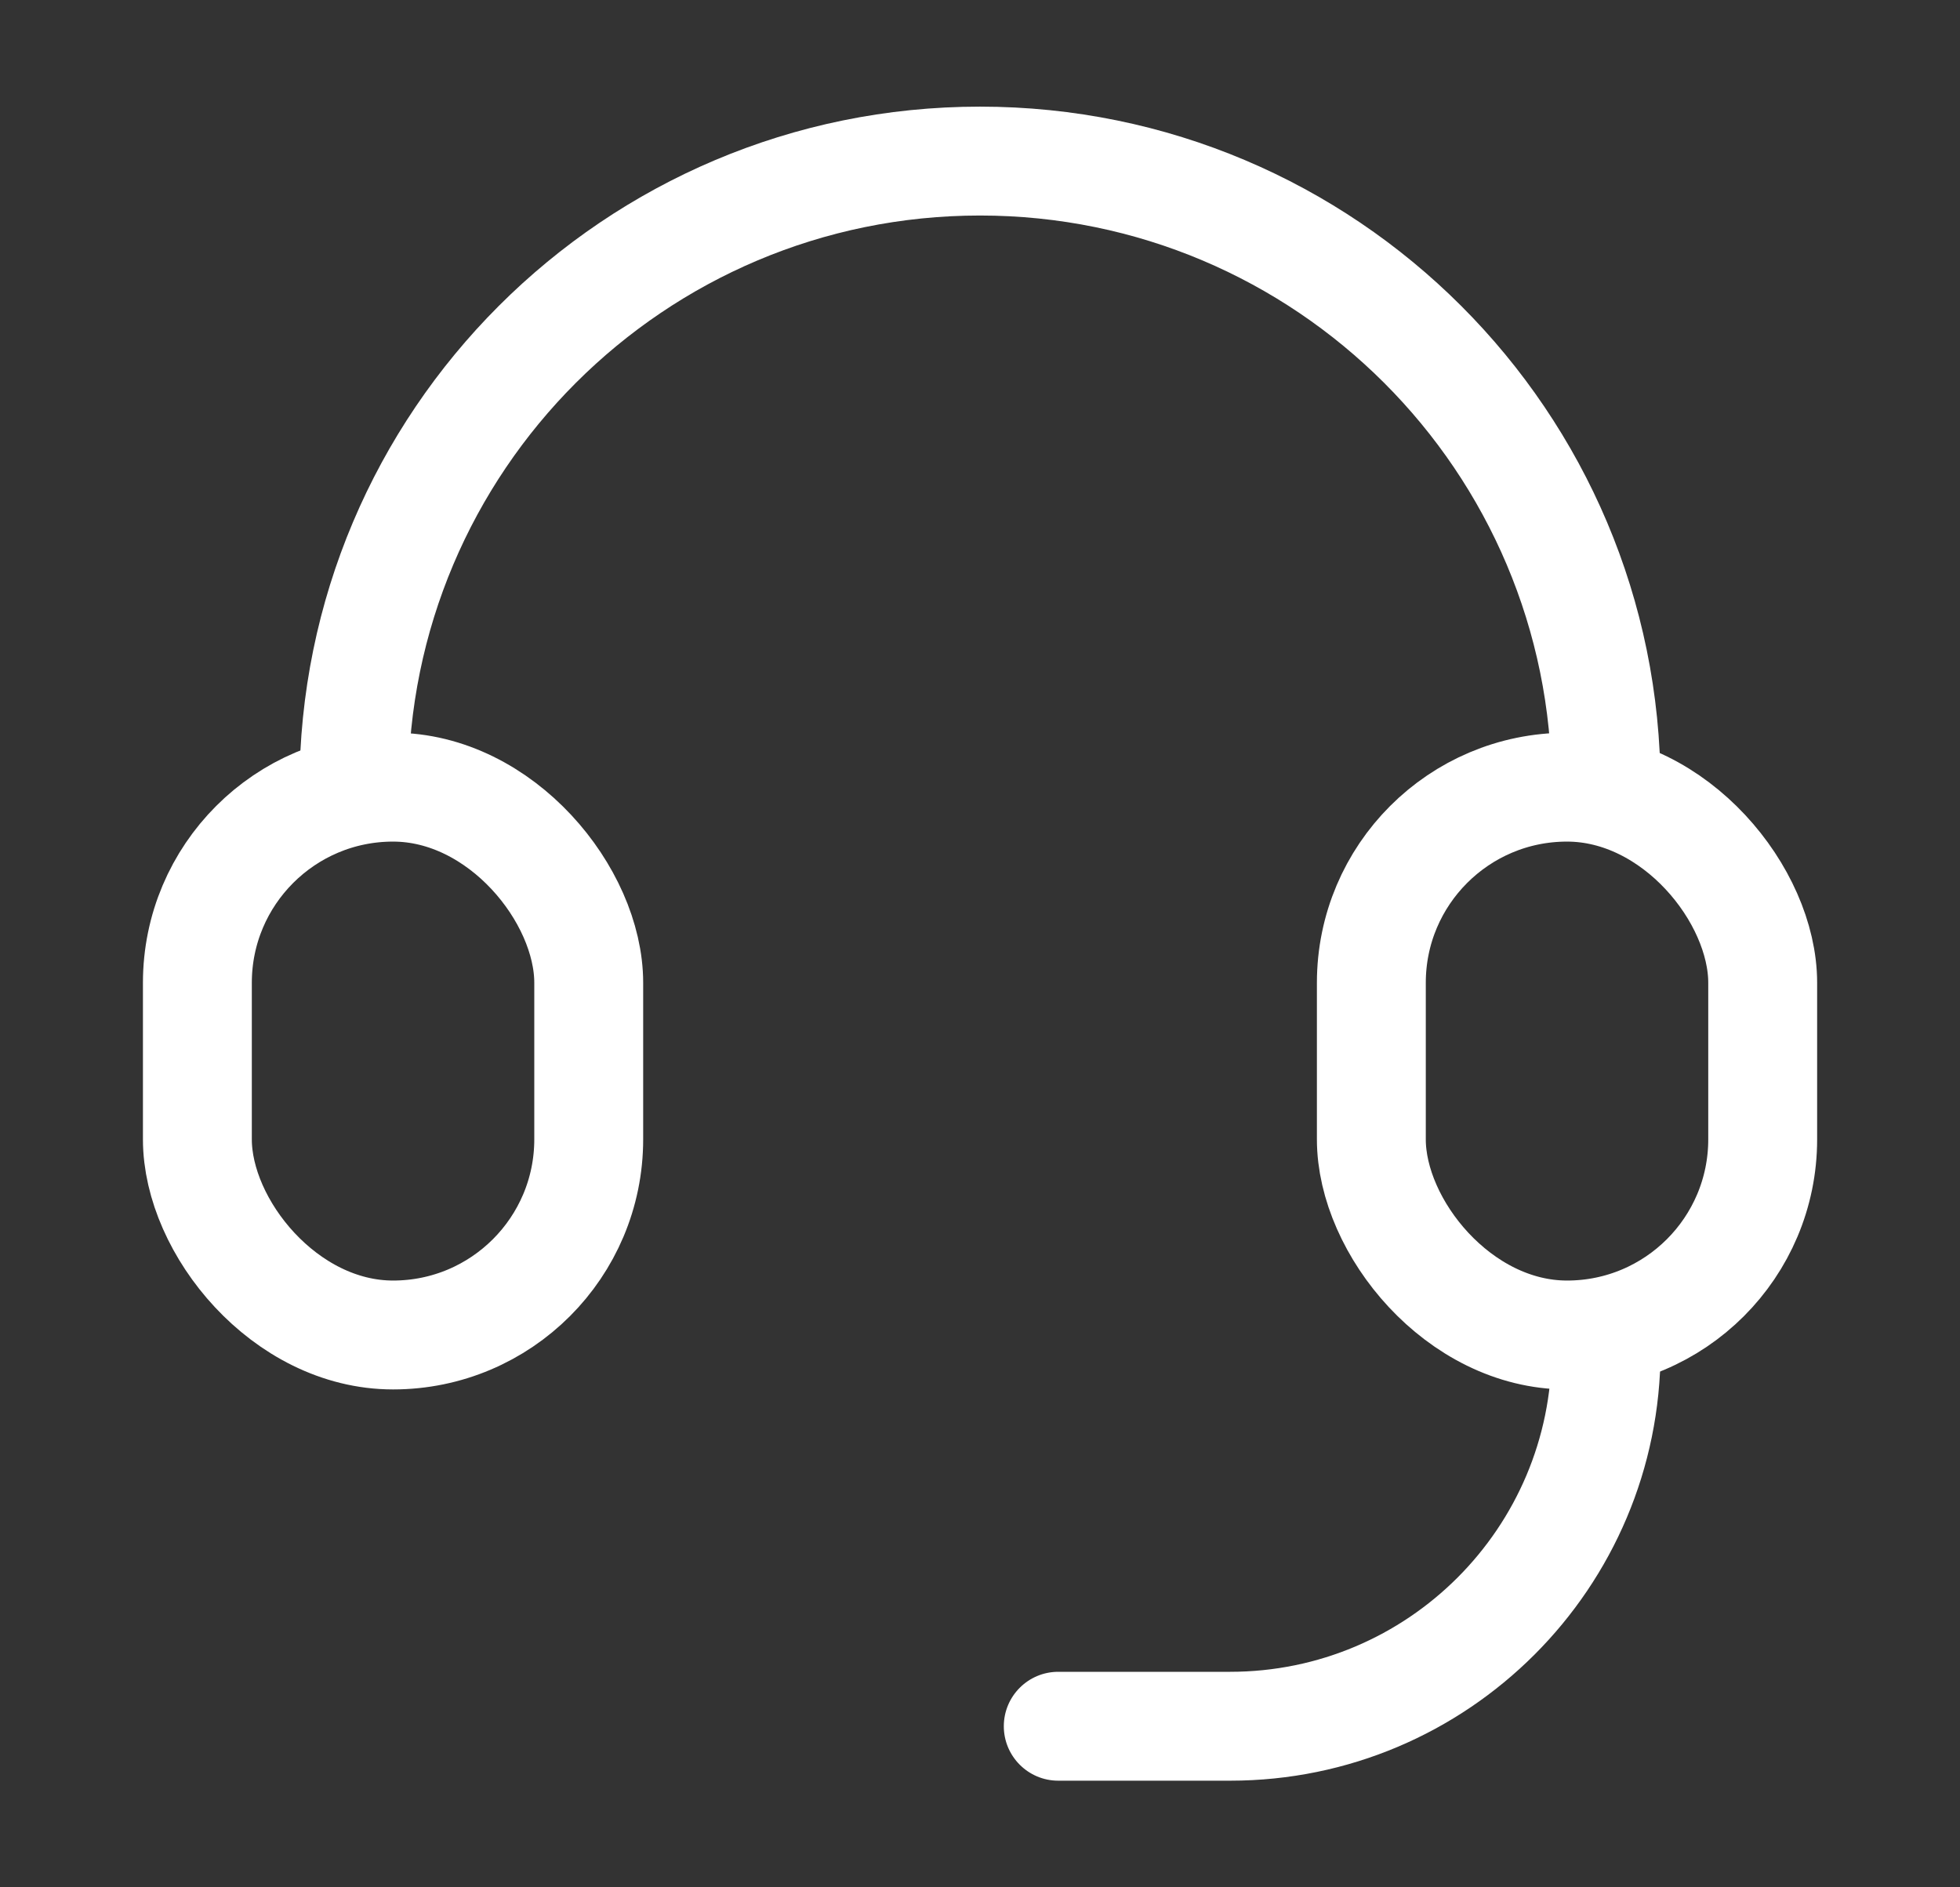
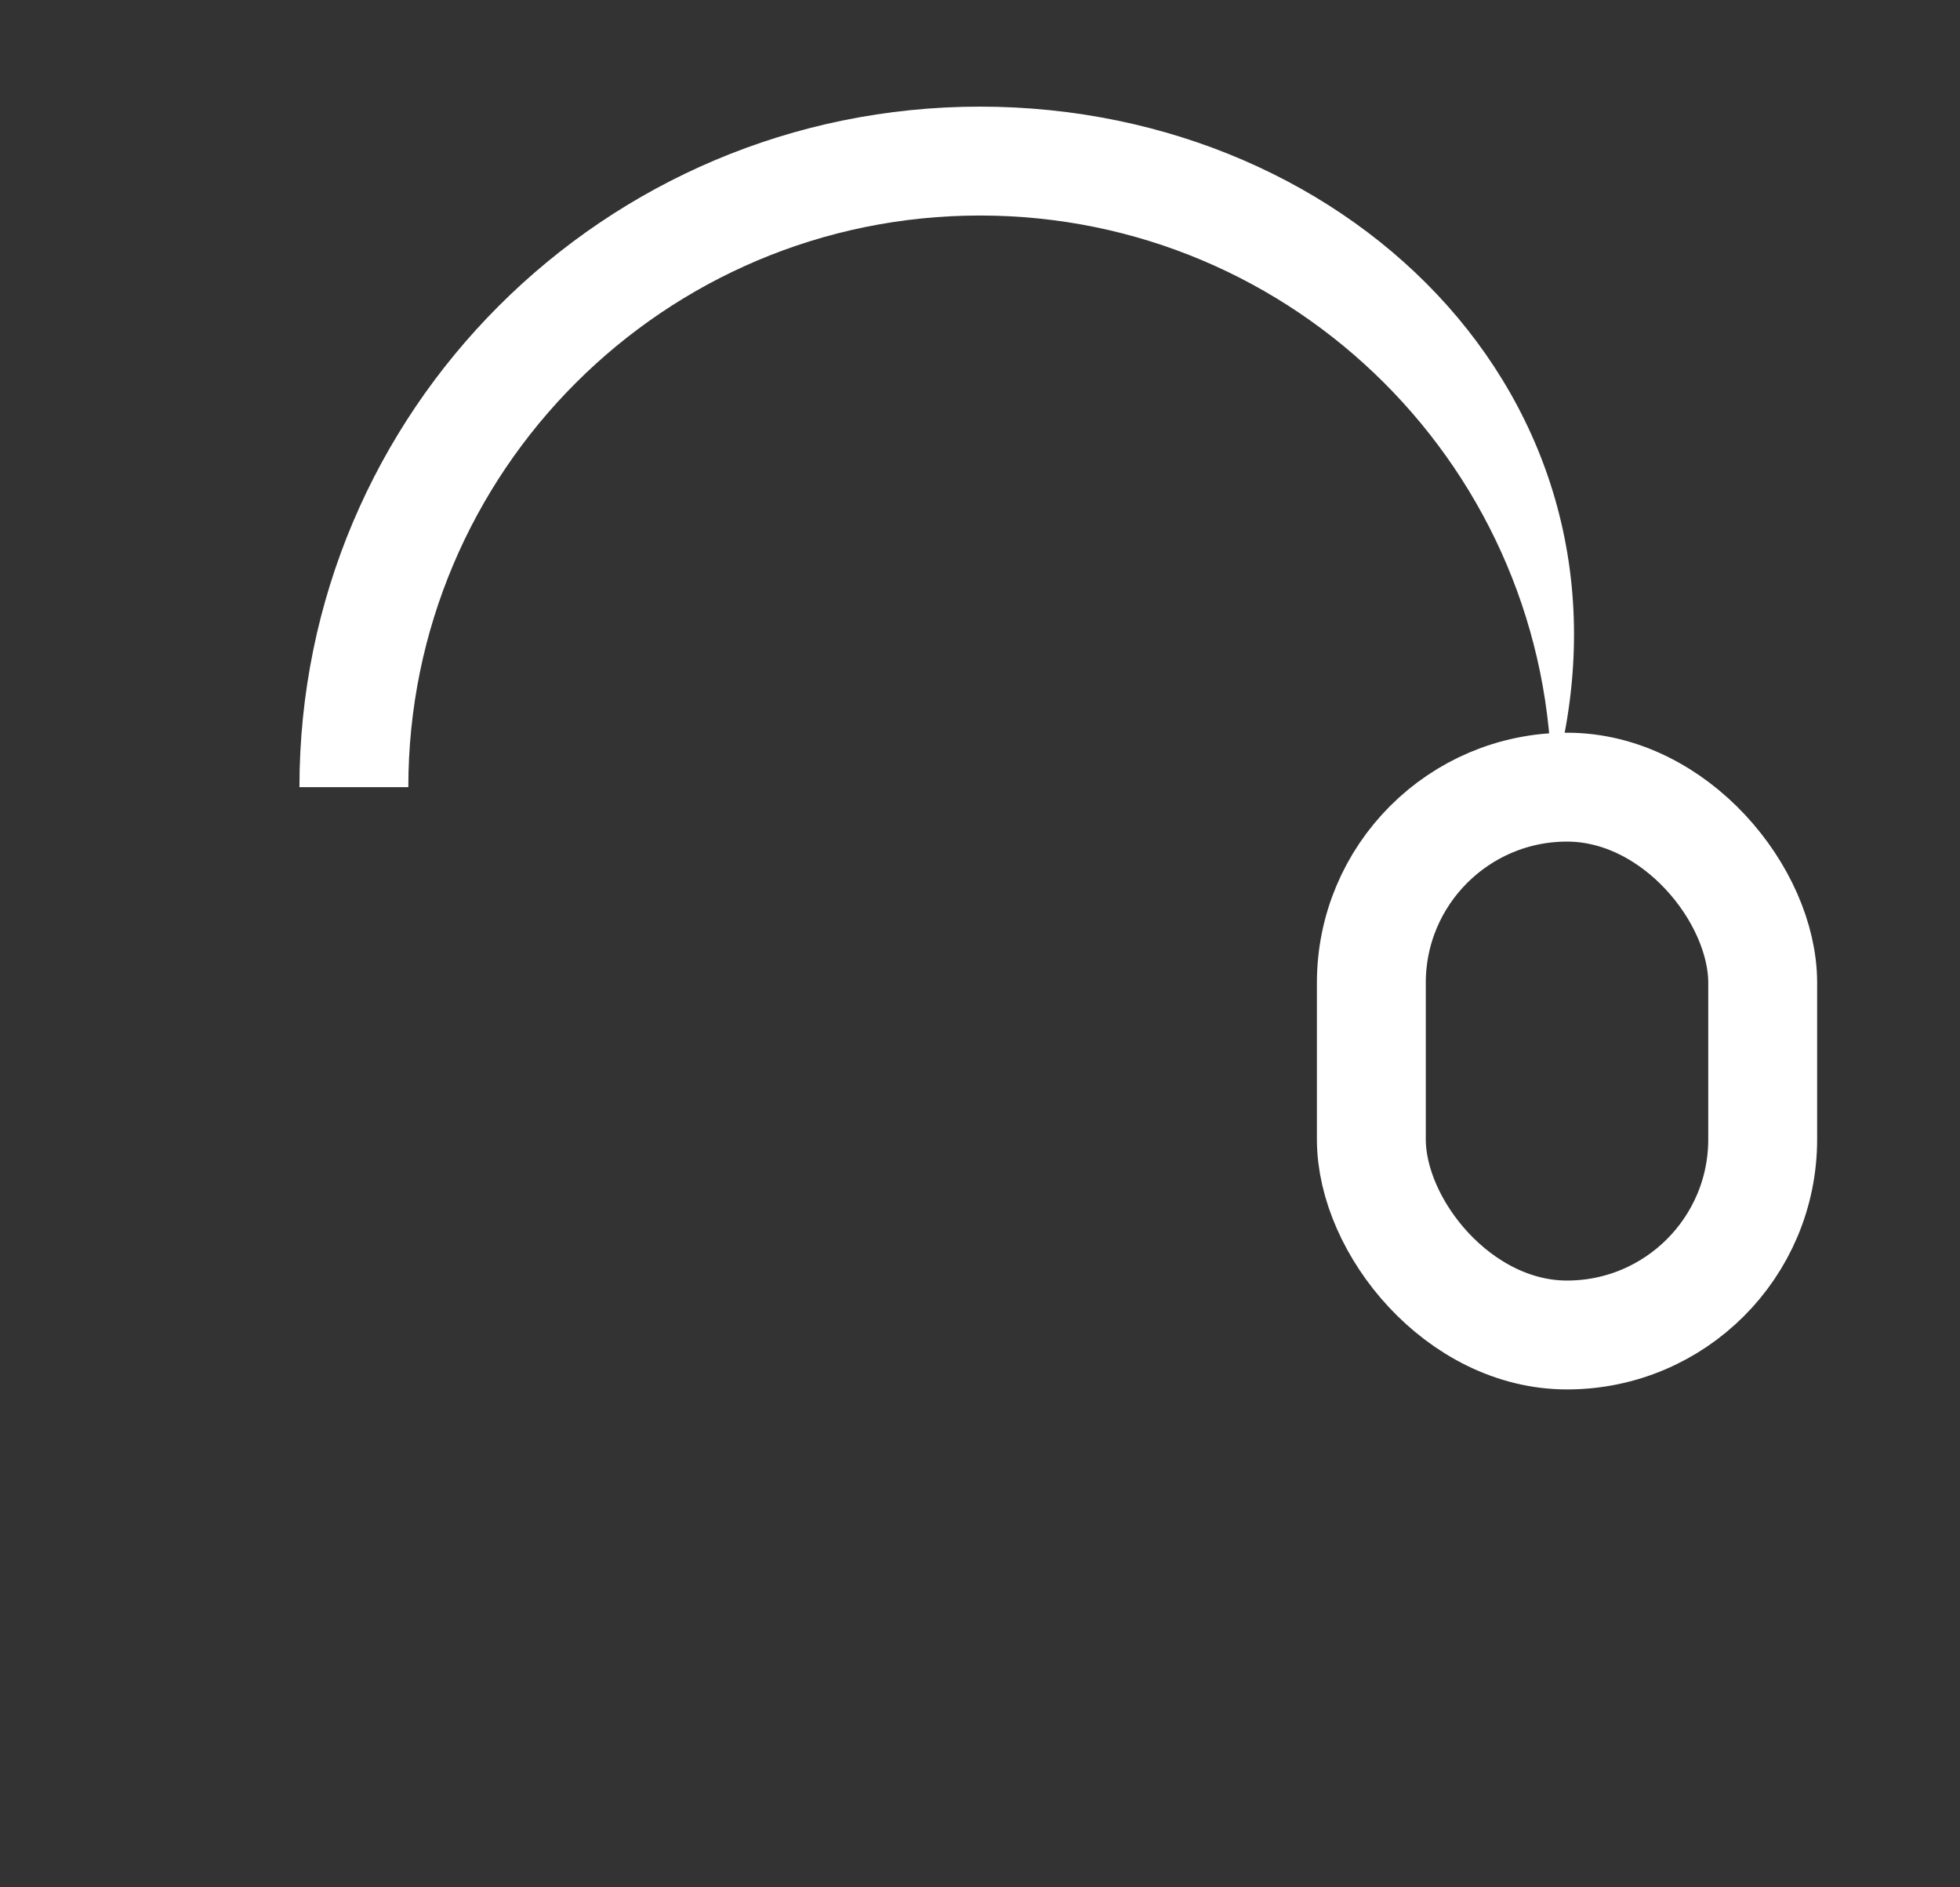
<svg xmlns="http://www.w3.org/2000/svg" width="27" height="26" viewBox="0 0 27 26" fill="none">
  <rect x="0" y="0" width="27" height="26" fill="#333333" stroke="none" />
-   <path d="M13.5 2.969C17.849 2.969 21.375 6.495 21.375 10.844H22.875C22.875 5.666 18.678 1.469 13.5 1.469V2.969ZM13.5 1.469C8.322 1.469 4.125 5.666 4.125 10.844H5.625C5.625 6.495 9.151 2.969 13.5 2.969V1.469Z" fill="#fff" />
-   <path d="M22.875 18.391C22.875 17.976 22.539 17.641 22.125 17.641C21.711 17.641 21.375 17.976 21.375 18.391H22.875ZM14.578 23.031C14.164 23.031 13.828 23.367 13.828 23.781C13.828 24.195 14.164 24.531 14.578 24.531V23.031ZM21.375 18.391V18.602H22.875V18.391H21.375ZM16.946 23.031H14.578V24.531H16.946V23.031ZM21.375 18.602C21.375 21.048 19.392 23.031 16.946 23.031V24.531C20.22 24.531 22.875 21.877 22.875 18.602H21.375Z" fill="#fff" />
-   <rect x="2.719" y="10.844" width="5.391" height="7.547" rx="2.695" stroke="#fff" stroke-width="1.5" stroke-linecap="round" stroke-linejoin="round" />
+   <path d="M13.5 2.969C17.849 2.969 21.375 6.495 21.375 10.844C22.875 5.666 18.678 1.469 13.5 1.469V2.969ZM13.5 1.469C8.322 1.469 4.125 5.666 4.125 10.844H5.625C5.625 6.495 9.151 2.969 13.5 2.969V1.469Z" fill="#fff" />
  <rect x="18.891" y="10.844" width="5.391" height="7.547" rx="2.695" stroke="#fff" stroke-width="1.5" stroke-linecap="round" stroke-linejoin="round" />
</svg>